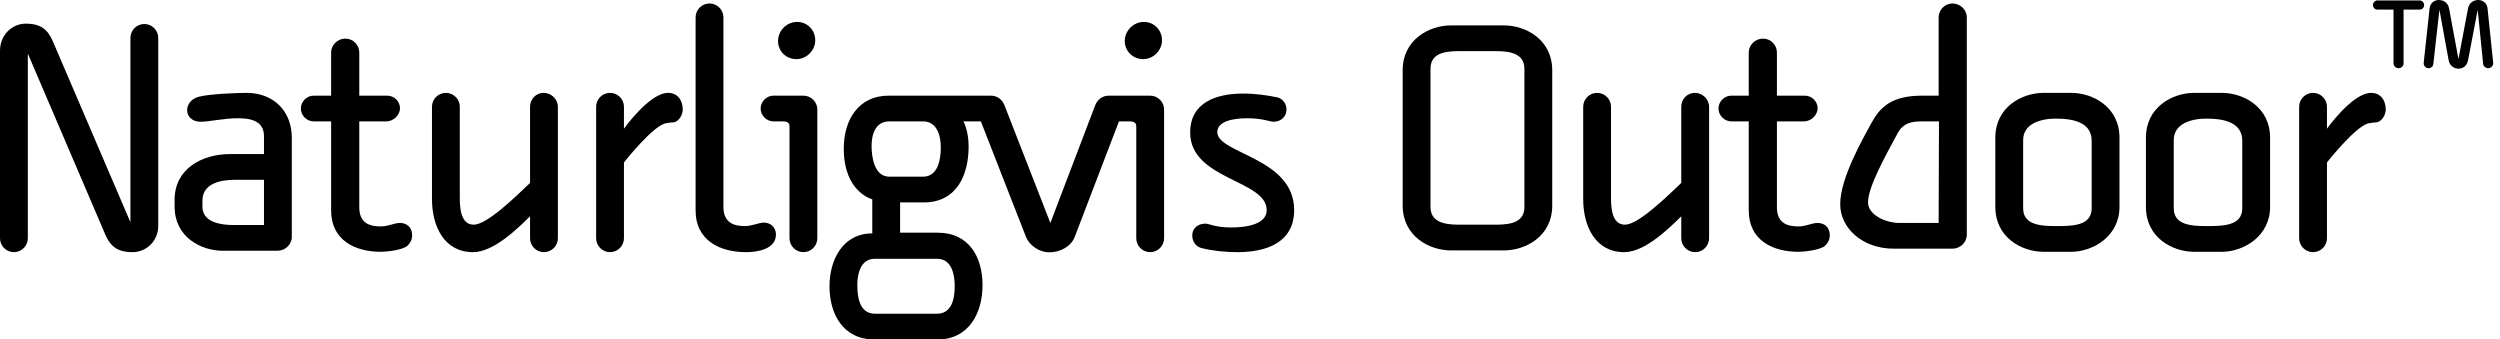
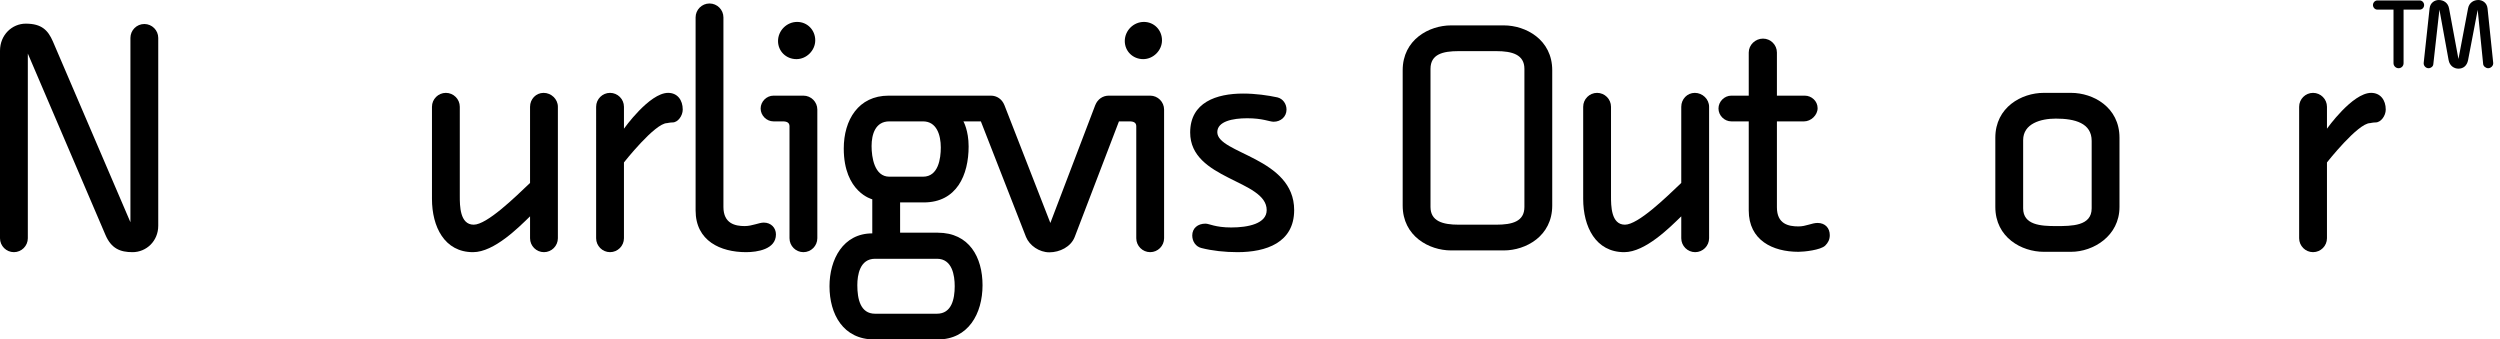
<svg xmlns="http://www.w3.org/2000/svg" version="1.1" id="Layer_2" x="0px" y="0px" width="1476.607px" height="200.499px" viewBox="0 0 1476.607 200.499" enable-background="new 0 0 1476.607 200.499" xml:space="preserve">
  <path fill="#000000" d="M78.269,148.936c-7.19,0-12.531-2.054-16.023-10.271L16.435,31.636v109.083c0,4.52-3.698,8.217-8.218,8.217  S0,145.238,0,140.719V29.993c0-9.45,7.19-16.023,15.202-16.023c9.449,0,13.147,3.903,16.023,10.477l45.811,106.823V22.392  c0-4.519,3.697-8.217,8.217-8.217s8.217,3.698,8.217,8.217v110.932C93.47,142.362,86.485,148.936,78.269,148.936z" />
-   <path fill="#000000" d="M163.932,148.114H131.68c-12.942,0-28.555-8.012-28.555-26.089v-4.108c0-18.078,16.023-26.912,32.663-26.912  h20.132V80.528c0-7.806-5.547-10.683-15.202-10.683c-9.244,0-16.434,2.055-22.392,2.055c-4.93,0-7.806-3.287-7.806-6.779  c0-3.287,2.26-6.779,6.984-8.012c6.368-1.644,22.392-2.26,28.144-2.26c15.818,0,26.706,10.682,26.706,26.5v58.547  C172.354,144.417,168.451,148.114,163.932,148.114z M155.92,106.207h-17.462c-8.833,0-18.899,2.465-18.899,12.326v3.492  c0,6.163,4.726,10.888,18.899,10.888h17.462V106.207z" />
-   <path fill="#000000" d="M240.762,145.033c-2.671,2.67-12.531,3.697-15.818,3.697c-15.202,0-29.376-6.779-29.376-24.446v-52.59  h-10.271c-4.109,0-7.602-3.492-7.602-7.601c0-4.108,3.492-7.601,7.602-7.601h10.271V31.02c0-4.52,3.902-8.217,8.422-8.217  s8.218,3.698,8.218,8.217v25.473h16.434c4.109,0,7.602,3.287,7.602,7.396c0,4.108-3.903,7.806-8.012,7.806h-16.023v50.741  c0,9.861,6.779,11.299,12.736,11.299c4.52,0,7.807-2.054,11.299-2.054c4.52,0,7.189,3.082,7.189,7.19  C243.432,141.541,242.405,143.39,240.762,145.033z" />
  <path fill="#000000" d="M321.288,148.936c-4.52,0-8.218-3.698-8.218-8.217v-12.942c-6.573,6.368-21.159,21.159-33.69,21.159  c-16.845,0-24.24-14.996-24.24-31.431V63.067c0-4.52,3.697-8.217,8.217-8.217s8.218,3.698,8.218,8.217v52.795  c0,5.547,0,16.845,8.217,16.845c7.807,0,24.24-16.023,33.279-24.651V63.067c0-4.52,3.492-8.217,8.012-8.217s8.423,3.698,8.423,8.217  v77.652C329.505,145.238,325.808,148.936,321.288,148.936z" />
  <path fill="#000000" d="M397.296,72.311c-1.438,0-3.287,0.411-3.287,0.411c-7.189,0-25.473,23.213-25.473,23.213v44.783  c0,4.52-3.698,8.217-8.218,8.217s-8.217-3.698-8.217-8.217V63.067c0-4.52,3.697-8.217,8.217-8.217s8.218,3.698,8.218,8.217v12.942  c0,0,14.996-21.159,26.089-21.159c5.547,0,8.628,4.314,8.628,9.86C403.253,68.408,400.377,72.311,397.296,72.311z" />
  <path fill="#000000" d="M440.639,148.936c-14.996,0-29.787-6.574-29.787-24.651V10.271c0-4.52,3.697-8.217,8.217-8.217  s8.218,3.698,8.218,8.217V122.23c0,9.86,6.984,11.298,12.53,11.298c4.52,0,8.423-2.054,11.299-2.054c4.314,0,7.19,3.082,7.19,6.985  C458.306,147.292,447.212,148.936,440.639,148.936z" />
  <path fill="#000000" d="M474.532,148.936c-4.52,0-8.218-3.698-8.218-8.217V74.571c0-2.054-1.438-2.876-3.902-2.876h-5.547  c-4.108,0-7.601-3.492-7.601-7.601c0-4.108,3.492-7.601,7.601-7.601h17.667c4.52,0,8.217,3.698,8.217,8.217v76.009  C482.749,145.238,479.052,148.936,474.532,148.936z M470.424,34.923c-6.163,0-10.888-4.725-10.888-10.682  c0-6.163,5.135-11.299,11.298-11.299c5.958,0,10.683,4.725,10.683,10.888C481.517,29.787,476.381,34.923,470.424,34.923z" />
  <path fill="#000000" d="M730.903,148.936c-7.396,0-14.996-0.822-21.364-2.465c-3.287-0.822-5.342-3.903-5.342-7.396  c0-4.314,3.287-6.985,7.807-6.985c2.26,0,5.752,2.26,15.202,2.26c10.065,0,20.953-2.26,20.953-10.271  c0-17.872-45.194-17.872-45.194-45.811c0-17.873,15.612-23.008,31.226-23.008c7.396,0,14.585,1.027,20.337,2.26  c3.287,0.822,5.342,3.903,5.342,7.19c0,4.314-3.492,7.19-7.602,7.19c-2.465,0-6.368-2.055-15.612-2.055  c-8.628,0-17.667,1.849-17.667,8.217c0,12.737,45.4,14.997,45.4,46.016C764.389,143.39,747.749,148.936,730.903,148.936z" />
  <path fill="#000000" d="M888.262,147.909h-31.225c-12.942,0-28.555-8.423-28.555-26.5V41.497c0-18.078,15.612-26.5,28.555-26.5  h31.225c12.942,0,28.555,8.422,28.555,26.5v79.912C916.816,139.486,901.204,147.909,888.262,147.909z M900.382,40.675  c0-8.422-7.189-10.477-16.64-10.477h-22.187c-9.449,0-16.64,1.849-16.64,10.477v81.556c0,8.422,7.19,10.477,16.64,10.477h22.187  c9.45,0,16.64-1.849,16.64-10.477V40.675z" />
  <path fill="#000000" d="M1001.245,148.936c-4.52,0-8.218-3.698-8.218-8.217v-12.942c-6.573,6.368-21.159,21.159-33.69,21.159  c-16.845,0-24.24-14.996-24.24-31.431V63.067c0-4.52,3.697-8.217,8.217-8.217s8.218,3.698,8.218,8.217v52.795  c0,5.547,0,16.845,8.217,16.845c7.807,0,24.24-16.023,33.279-24.651V63.067c0-4.52,3.492-8.217,8.012-8.217s8.423,3.698,8.423,8.217  v77.652C1009.462,145.238,1005.765,148.936,1001.245,148.936z" />
  <path fill="#000000" d="M1078.075,145.033c-2.671,2.67-12.531,3.697-15.818,3.697c-15.202,0-29.376-6.779-29.376-24.446v-52.59  h-10.271c-4.109,0-7.602-3.492-7.602-7.601c0-4.108,3.492-7.601,7.602-7.601h10.271V31.02c0-4.52,3.902-8.217,8.422-8.217  s8.218,3.698,8.218,8.217v25.473h16.434c4.109,0,7.602,3.287,7.602,7.396c0,4.108-3.903,7.806-8.012,7.806h-16.023v50.741  c0,9.861,6.779,11.299,12.736,11.299c4.52,0,7.807-2.054,11.299-2.054c4.52,0,7.189,3.082,7.189,7.19  C1080.745,141.541,1079.719,143.39,1078.075,145.033z" />
-   <path fill="#000000" d="M1153.259,146.882h-34.718c-18.488,0-31.636-12.12-31.636-26.295c0-15.613,13.764-39.237,18.283-47.66  c5.136-9.45,11.71-16.434,30.198-16.434h9.655V10.271c0-4.52,3.697-8.217,8.217-8.217s8.423,3.698,8.423,8.217v128.393  C1161.682,143.184,1157.778,146.882,1153.259,146.882z M1134.564,71.695c-9.654,0-12.325,4.108-14.38,8.217  c-6.779,12.531-16.845,30.609-16.845,39.647c0,7.396,10.477,12.121,18.488,12.121h23.214l0.205-59.985H1134.564z" />
  <path fill="#000000" d="M1223.309,148.73h-16.229c-12.941,0-28.555-8.422-28.555-26.5V81.35c0-18.078,15.613-26.5,28.555-26.5  h16.229c12.941,0,28.555,8.422,28.555,26.5v40.88C1251.863,139.486,1236.25,148.73,1223.309,148.73z M1235.429,83.199  c0-10.477-9.86-13.147-21.159-13.147c-8.833,0-19.311,2.876-19.311,12.737v40.264c0,9.86,10.478,10.477,19.311,10.477  c9.45,0,21.159,0,21.159-10.477V83.199z" />
-   <path fill="#000000" d="M1312.259,148.73h-16.229c-12.941,0-28.555-8.422-28.555-26.5V81.35c0-18.078,15.613-26.5,28.555-26.5  h16.229c12.941,0,28.555,8.422,28.555,26.5v40.88C1340.813,139.486,1325.2,148.73,1312.259,148.73z M1324.379,83.199  c0-10.477-9.86-13.147-21.159-13.147c-8.833,0-19.311,2.876-19.311,12.737v40.264c0,9.86,10.478,10.477,19.311,10.477  c9.449,0,21.159,0,21.159-10.477V83.199z" />
  <path fill="#000000" d="M1403.166,72.311c-1.438,0-3.287,0.411-3.287,0.411c-7.189,0-25.473,23.213-25.473,23.213v44.783  c0,4.52-3.698,8.217-8.218,8.217s-8.217-3.698-8.217-8.217V63.067c0-4.52,3.697-8.217,8.217-8.217s8.218,3.698,8.218,8.217v12.942  c0,0,14.996-21.159,26.089-21.159c5.547,0,8.628,4.314,8.628,9.86C1409.123,68.408,1406.247,72.311,1403.166,72.311z" />
  <path fill="#000000" d="M1429.209,5.682h-9.558v31.64c0,1.679-1.291,2.97-2.97,2.97c-1.55,0-2.971-1.292-2.971-2.97V5.682h-9.556  c-1.421,0-2.583-1.292-2.583-2.712s1.162-2.712,2.583-2.712h25.054c1.42,0,2.582,1.292,2.582,2.712  C1431.791,4.52,1430.629,5.682,1429.209,5.682z M1469.629,40.292c-1.421,0-2.842-1.163-2.97-2.454l-3.229-32.026l-5.683,29.702  c-0.646,3.229-2.712,5.036-5.682,5.036c-2.454,0-5.166-1.549-5.812-5.036l-5.424-29.832l-3.615,32.285  c-0.129,1.292-1.42,2.325-2.841,2.325c-1.55,0-2.971-1.42-2.841-3.1l3.486-32.285c0.387-3.357,3.1-4.907,5.424-4.907  c2.713,0,5.424,1.55,6.069,4.907l5.554,29.961l5.682-29.961c0.646-3.357,3.358-4.907,6.07-4.907c2.324,0,5.036,1.55,5.424,4.907  l3.357,32.285C1472.729,38.872,1471.179,40.292,1469.629,40.292z" />
  <g>
    <path fill="#000000" d="M675.232,34.923c5.957,0,11.093-5.136,11.093-11.093c0-6.163-4.725-10.888-10.683-10.888   c-6.163,0-11.298,5.136-11.298,11.299C664.345,30.198,669.069,34.923,675.232,34.923z" />
    <path fill="#000000" d="M679.341,56.493H664.72h-3.046h-6.777c-3.493,0-6.574,2.016-8.012,5.645l-26.501,69.555l-27.116-69.555   c-1.438-3.629-4.52-5.645-8.012-5.645h-8.01h-5.651h-46.733c-17.872,0-26.5,14.38-26.5,31.225   c0,25.884,16.845,29.993,16.845,29.993v20.132c-17.256,0-25.268,15.407-25.268,31.226c0,16.434,8.012,31.431,26.5,31.431h37.389   c18.077,0,26.5-15.202,26.5-32.047c0-16.434-7.807-31.02-26.5-31.02h-22.187V119.56h13.969c19.517,0,26.501-16.229,26.501-33.074   c0-9.45-3.082-14.791-3.082-14.791h4.13h4.088h2.094l26.664,68.265c2.055,5.04,7.807,9.072,13.764,9.072   c6.163,0,12.736-3.226,14.996-9.072l26.133-68.265h0.777h4.671h0.876c2.465,0,3.902,0.822,3.902,2.876v66.148   c0,4.52,3.698,8.217,8.218,8.217s8.217-3.698,8.217-8.217V64.71C687.558,60.191,683.86,56.493,679.341,56.493z M553.416,152.839   c9.039,0,10.477,9.86,10.477,16.229c0,7.601-1.849,16.229-10.477,16.229H516.85c-8.628,0-10.477-8.628-10.477-16.845   c0-5.957,1.438-15.612,10.477-15.612H553.416z M545.199,104.358h-19.927c-8.834,0-10.478-11.504-10.478-18.078   c0-6.984,2.26-14.585,10.478-14.585h19.927c8.012,0,10.477,8.012,10.477,15.407C555.676,93.676,554.237,104.358,545.199,104.358z" />
  </g>
</svg>